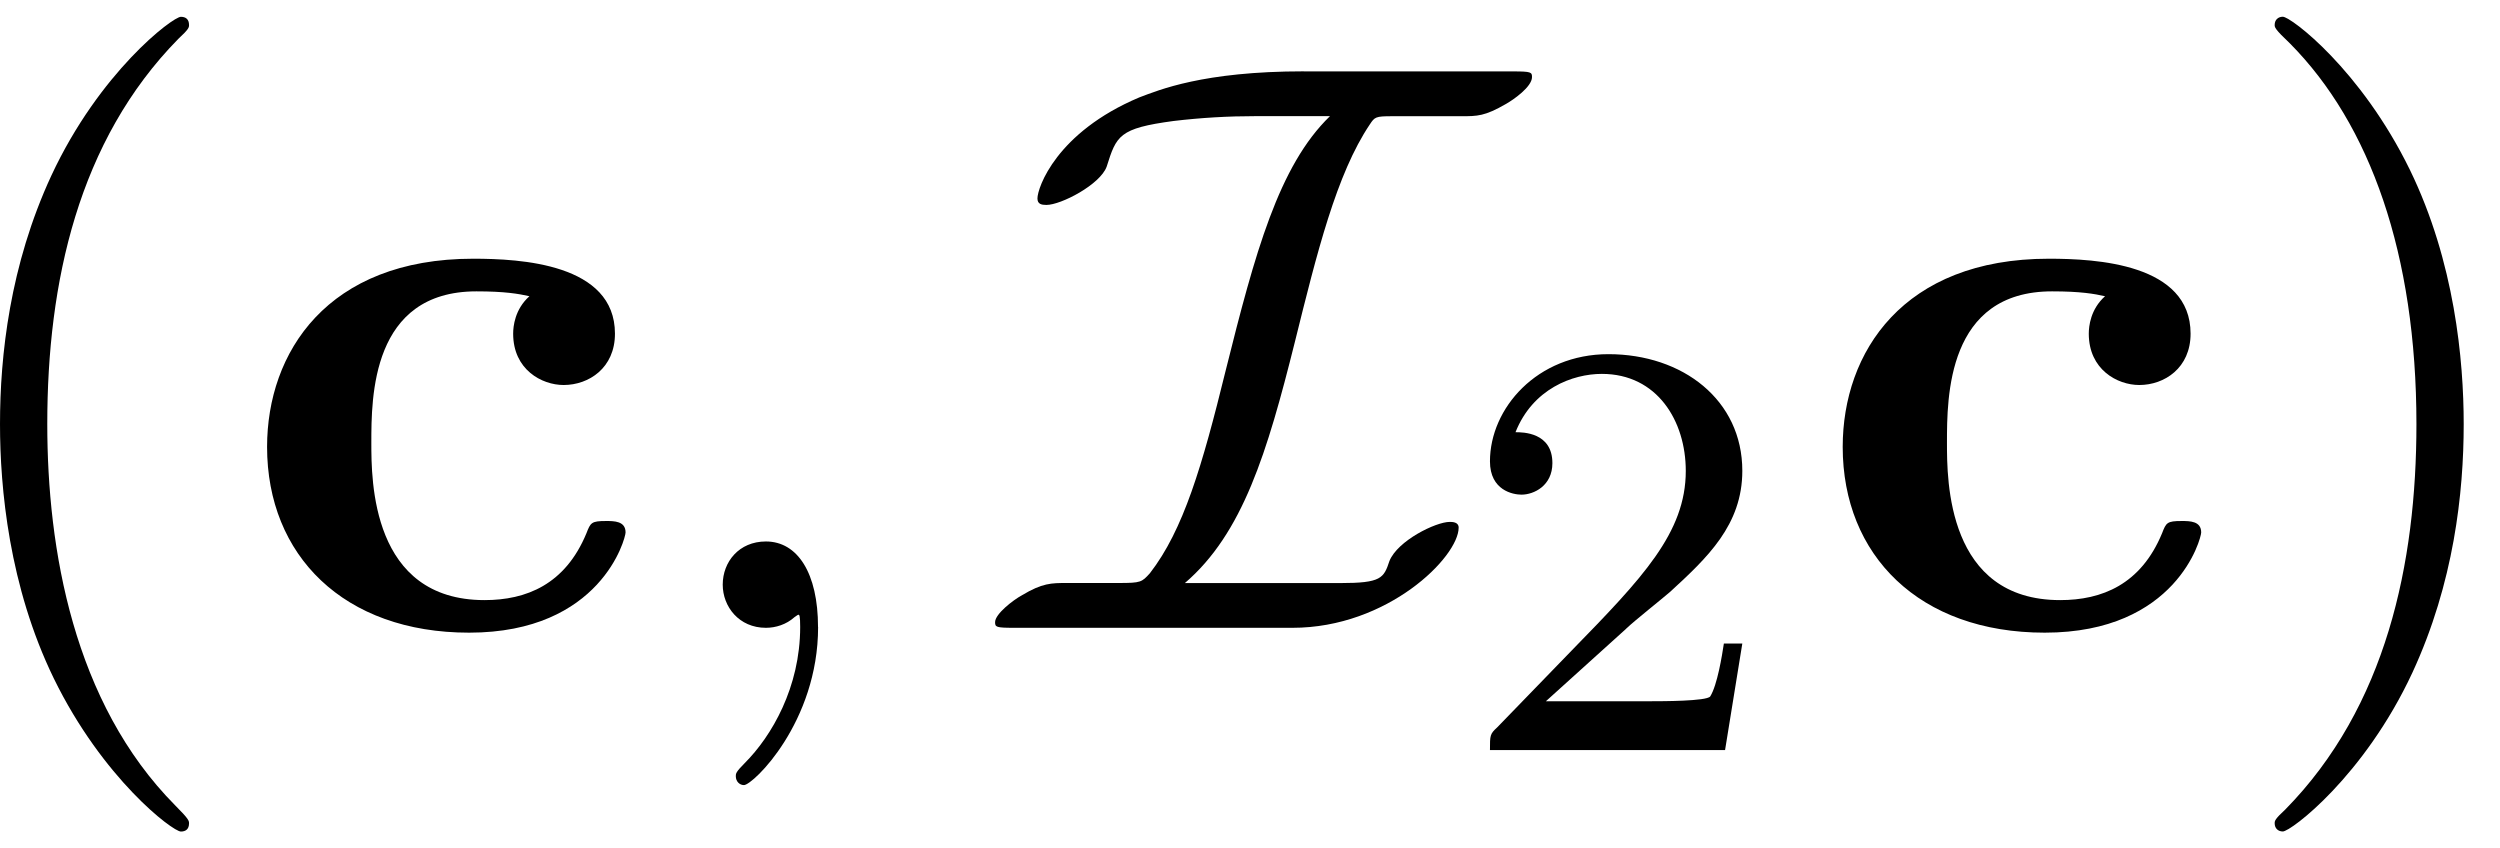
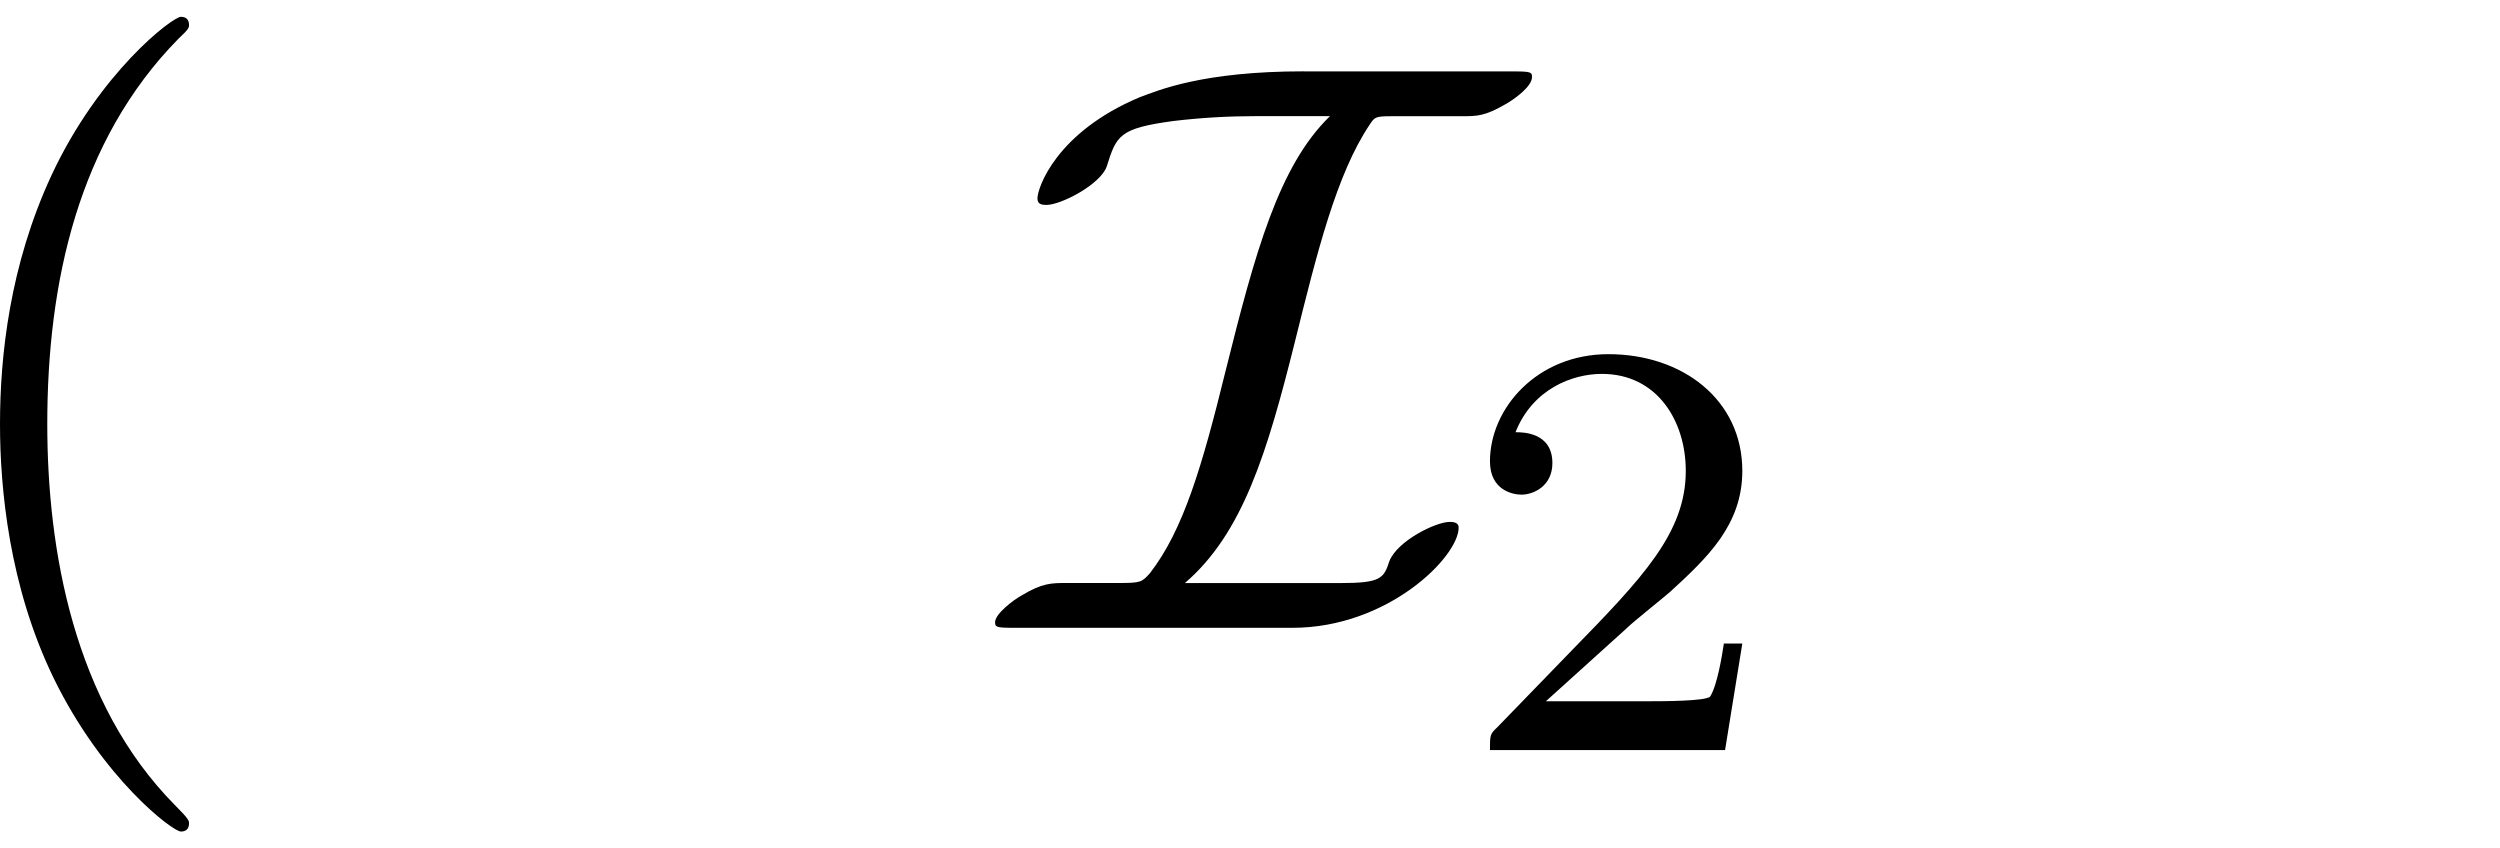
<svg xmlns="http://www.w3.org/2000/svg" xmlns:xlink="http://www.w3.org/1999/xlink" width="56" height="19" viewBox="1873.1 1482.992 33.474 11.357">
  <defs>
    <path id="g1-73" d="m3.873-7.451c-1.353 0-1.942 .251-2.204 .349c-1.113 .469-1.364 1.211-1.364 1.353c0 .076 .055 .087 .12 .087c.196 0 .72-.273 .807-.513c.131-.415 .164-.513 .895-.611c.371-.044 .731-.065 1.102-.065h.993c-.687 .665-1.004 1.833-1.396 3.404c-.316 1.287-.567 2.138-1.015 2.716c-.109 .12-.12 .131-.415 .131h-.698c-.207 0-.327 0-.6 .164c-.12 .065-.36 .251-.36 .36c0 .065 .011 .076 .251 .076h3.731c1.276 0 2.225-.949 2.225-1.342c0-.076-.087-.076-.12-.076c-.185 0-.698 .251-.807 .524c-.076 .229-.109 .295-.655 .295h-2.084c.775-.665 1.102-1.745 1.473-3.229c.295-1.189 .556-2.247 1.004-2.913c.065-.098 .076-.109 .295-.109h.927c.218 0 .316 0 .6-.164c.098-.055 .349-.229 .349-.36c0-.065-.011-.076-.251-.076h-2.804z" />
    <path id="g3-50" d="m2.248-1.626c.128-.12 .462-.383 .59-.494c.494-.454 .964-.893 .964-1.618c0-.948-.797-1.562-1.793-1.562c-.956 0-1.586 .725-1.586 1.435c0 .391 .311 .446 .422 .446c.167 0 .414-.12 .414-.422c0-.414-.399-.414-.494-.414c.231-.582 .765-.781 1.156-.781c.741 0 1.124 .63 1.124 1.299c0 .829-.582 1.435-1.522 2.399l-1.004 1.036c-.096 .088-.096 .104-.096 .303h3.148l.231-1.427h-.247c-.024 .159-.088 .558-.183 .709c-.048 .064-.654 .064-.781 .064h-1.419l1.076-.972z" />
-     <path id="g2-59" d="m2.215-.011c0-.72-.273-1.145-.698-1.145c-.36 0-.578 .273-.578 .578c0 .295 .218 .578 .578 .578c.131 0 .273-.044 .382-.142c.033-.022 .044-.033 .055-.033s.022 .011 .022 .164c0 .807-.382 1.462-.742 1.822c-.12 .12-.12 .142-.12 .175c0 .076 .055 .12 .109 .12c.12 0 .993-.84 .993-2.116z" />
-     <path id="g0-99" d="m3.927-4.44c-.196 .175-.218 .404-.218 .502c0 .48 .382 .687 .676 .687c.338 0 .687-.229 .687-.687c0-.938-1.265-1.004-1.898-1.004c-1.953 0-2.76 1.255-2.76 2.52c0 1.451 1.025 2.487 2.705 2.487c1.767 0 2.095-1.265 2.095-1.342c0-.153-.153-.153-.262-.153c-.196 0-.207 .022-.262 .164c-.284 .687-.807 .895-1.364 .895c-1.516 0-1.516-1.604-1.516-2.105c0-.611 0-2.029 1.407-2.029c.382 0 .567 .033 .709 .065z" />
    <path id="g4-40" d="m3.611 2.618c0-.033 0-.055-.185-.24c-1.364-1.375-1.713-3.436-1.713-5.105c0-1.898 .415-3.796 1.756-5.16c.142-.131 .142-.153 .142-.185c0-.076-.044-.109-.109-.109c-.109 0-1.091 .742-1.735 2.127c-.556 1.2-.687 2.411-.687 3.327c0 .851 .12 2.171 .72 3.404c.655 1.342 1.593 2.051 1.702 2.051c.065 0 .109-.033 .109-.109z" />
-     <path id="g4-41" d="m3.153-2.727c0-.851-.12-2.171-.72-3.404c-.655-1.342-1.593-2.051-1.702-2.051c-.065 0-.109 .044-.109 .109c0 .033 0 .055 .207 .251c1.069 1.08 1.691 2.815 1.691 5.095c0 1.865-.404 3.785-1.756 5.16c-.142 .131-.142 .153-.142 .185c0 .065 .044 .109 .109 .109c.109 0 1.091-.742 1.735-2.127c.556-1.2 .687-2.411 .687-3.327z" />
  </defs>
  <g id="page1">
    <use x="1872.02" y="1491.398" xlink:href="#g4-40" />
    <use x="1876.262" y="1491.398" xlink:href="#g0-99" />
    <use x="1881.838" y="1491.398" xlink:href="#g2-59" />
    <use x="1886.686" y="1491.398" xlink:href="#g1-73" />
    <use x="1892.627" y="1493.034" xlink:href="#g3-50" />
    <use x="1897.359" y="1491.398" xlink:href="#g0-99" />
    <use x="1902.935" y="1491.398" xlink:href="#g4-41" />
  </g>
  <script type="text/ecmascript">if(window.parent.postMessage)window.parent.postMessage("3.70313|42|14.25|"+window.location,"*");</script>
</svg>